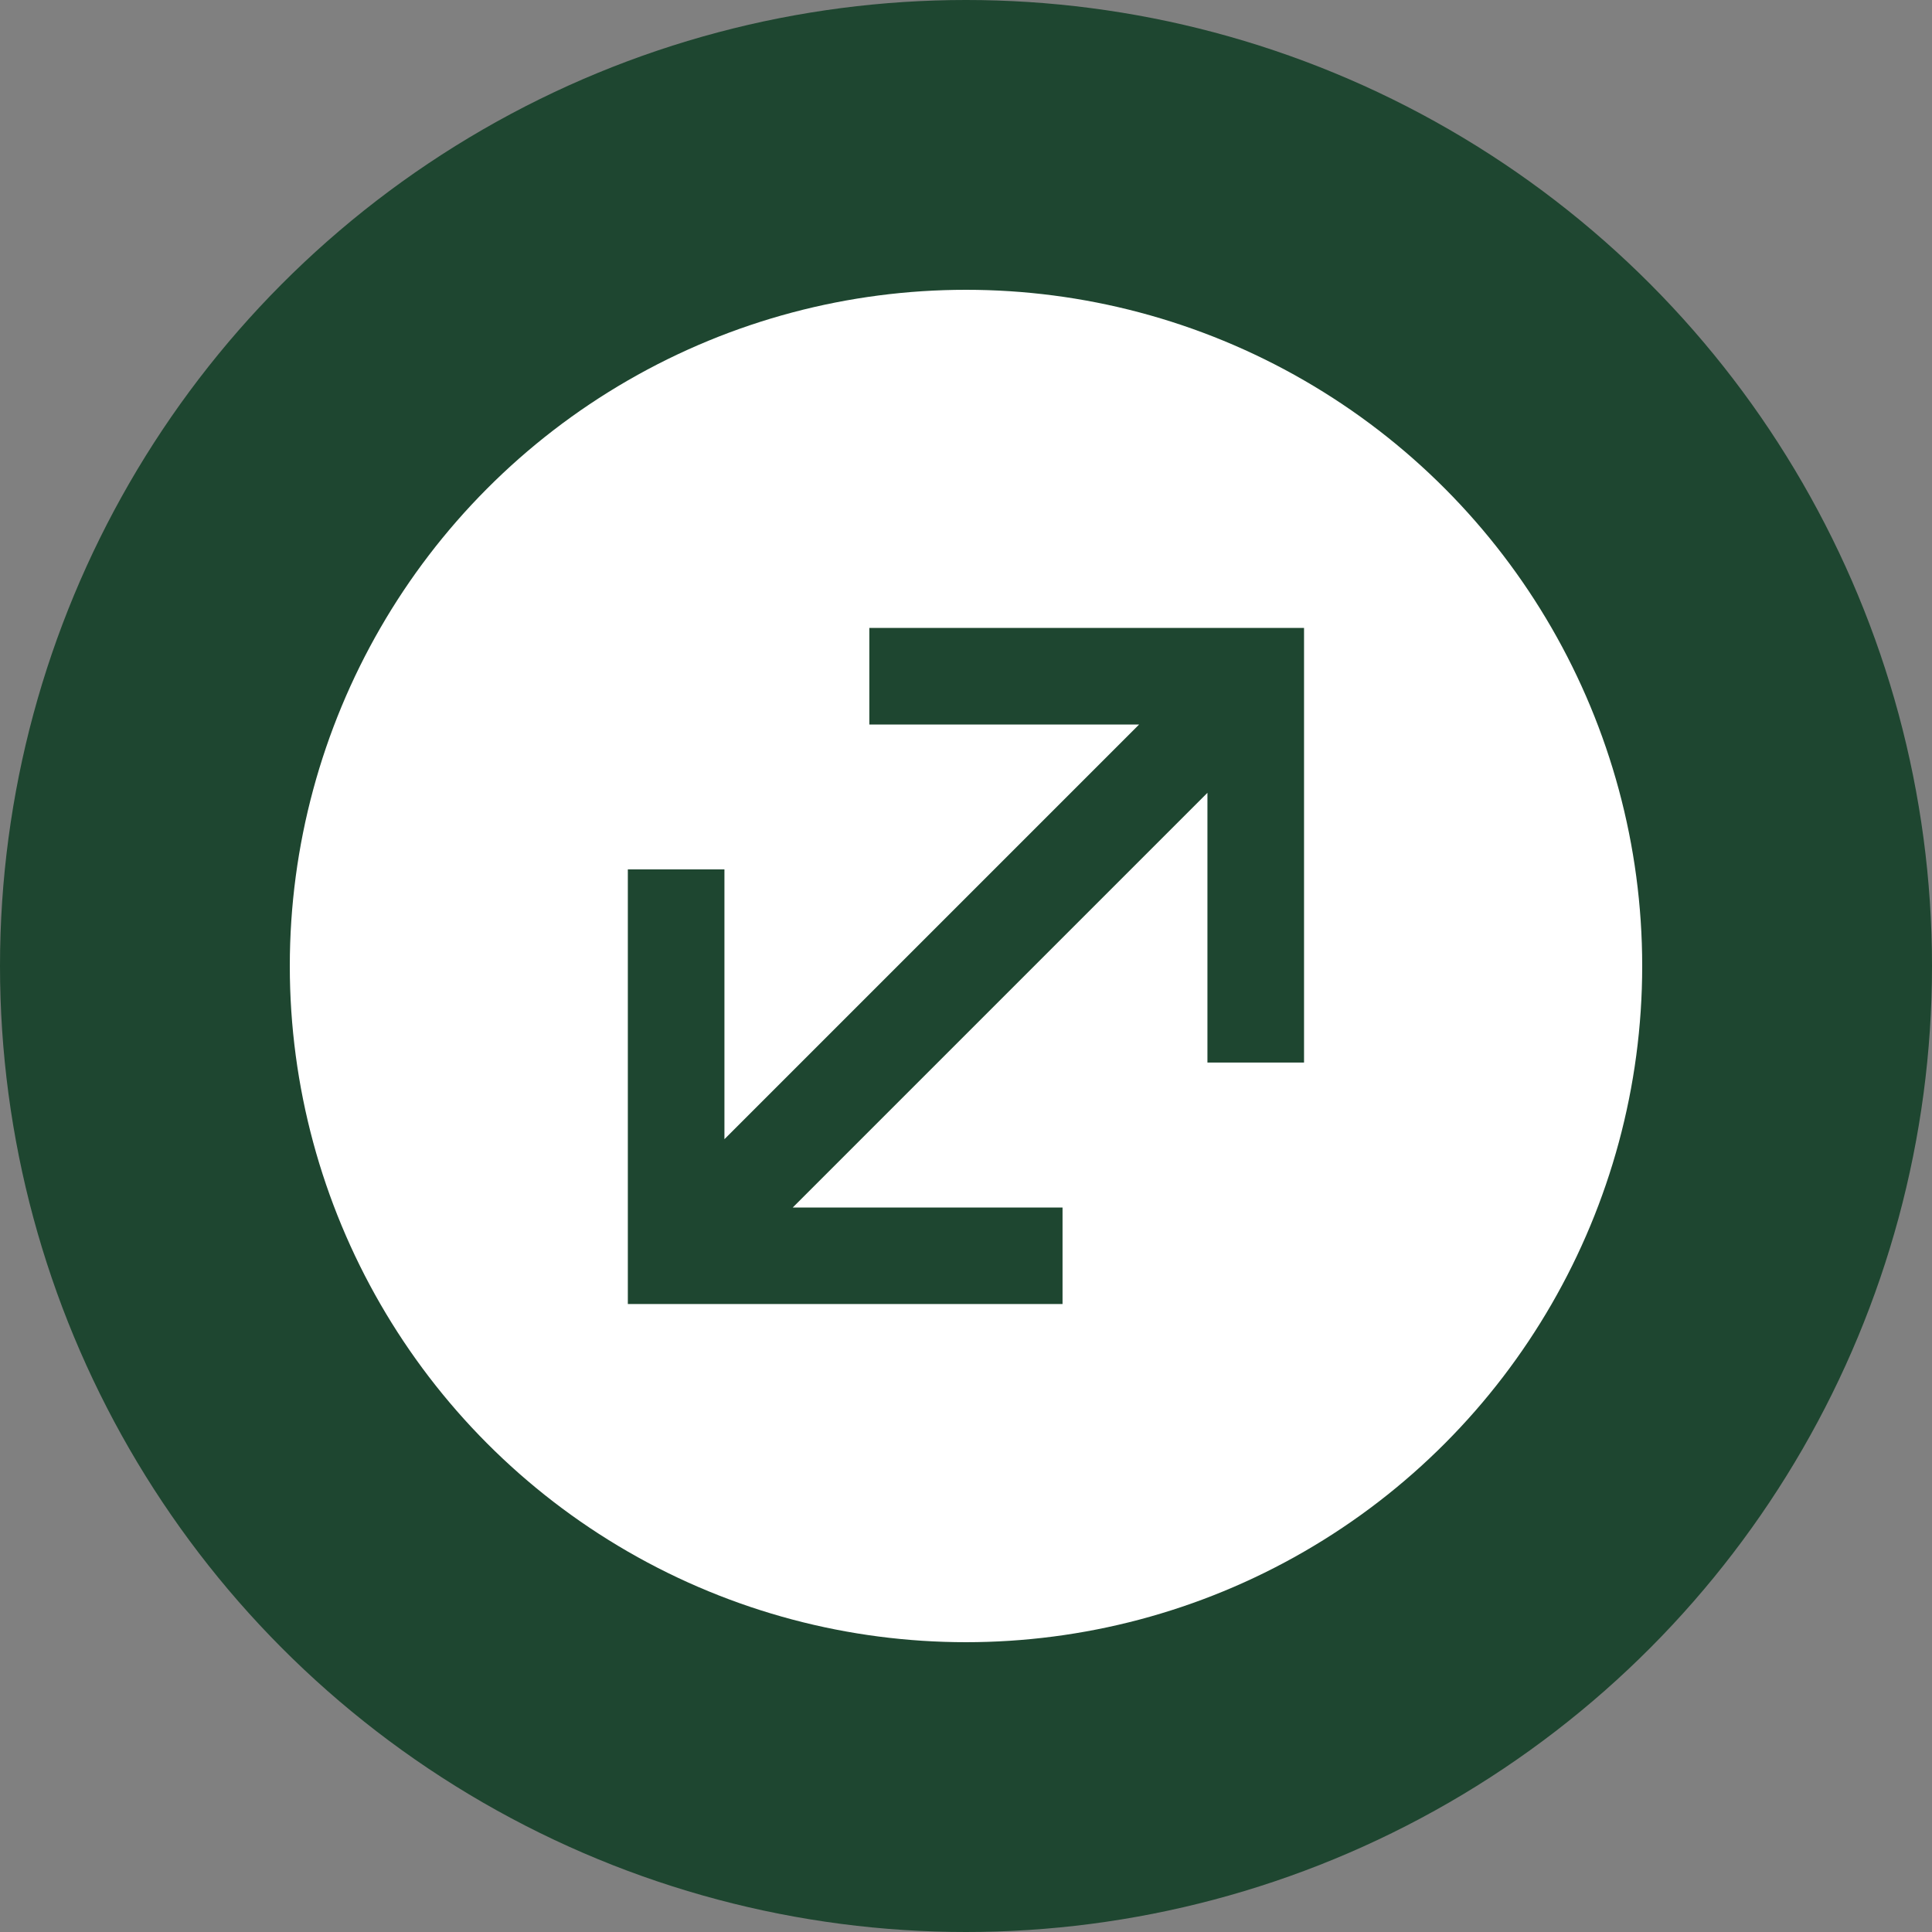
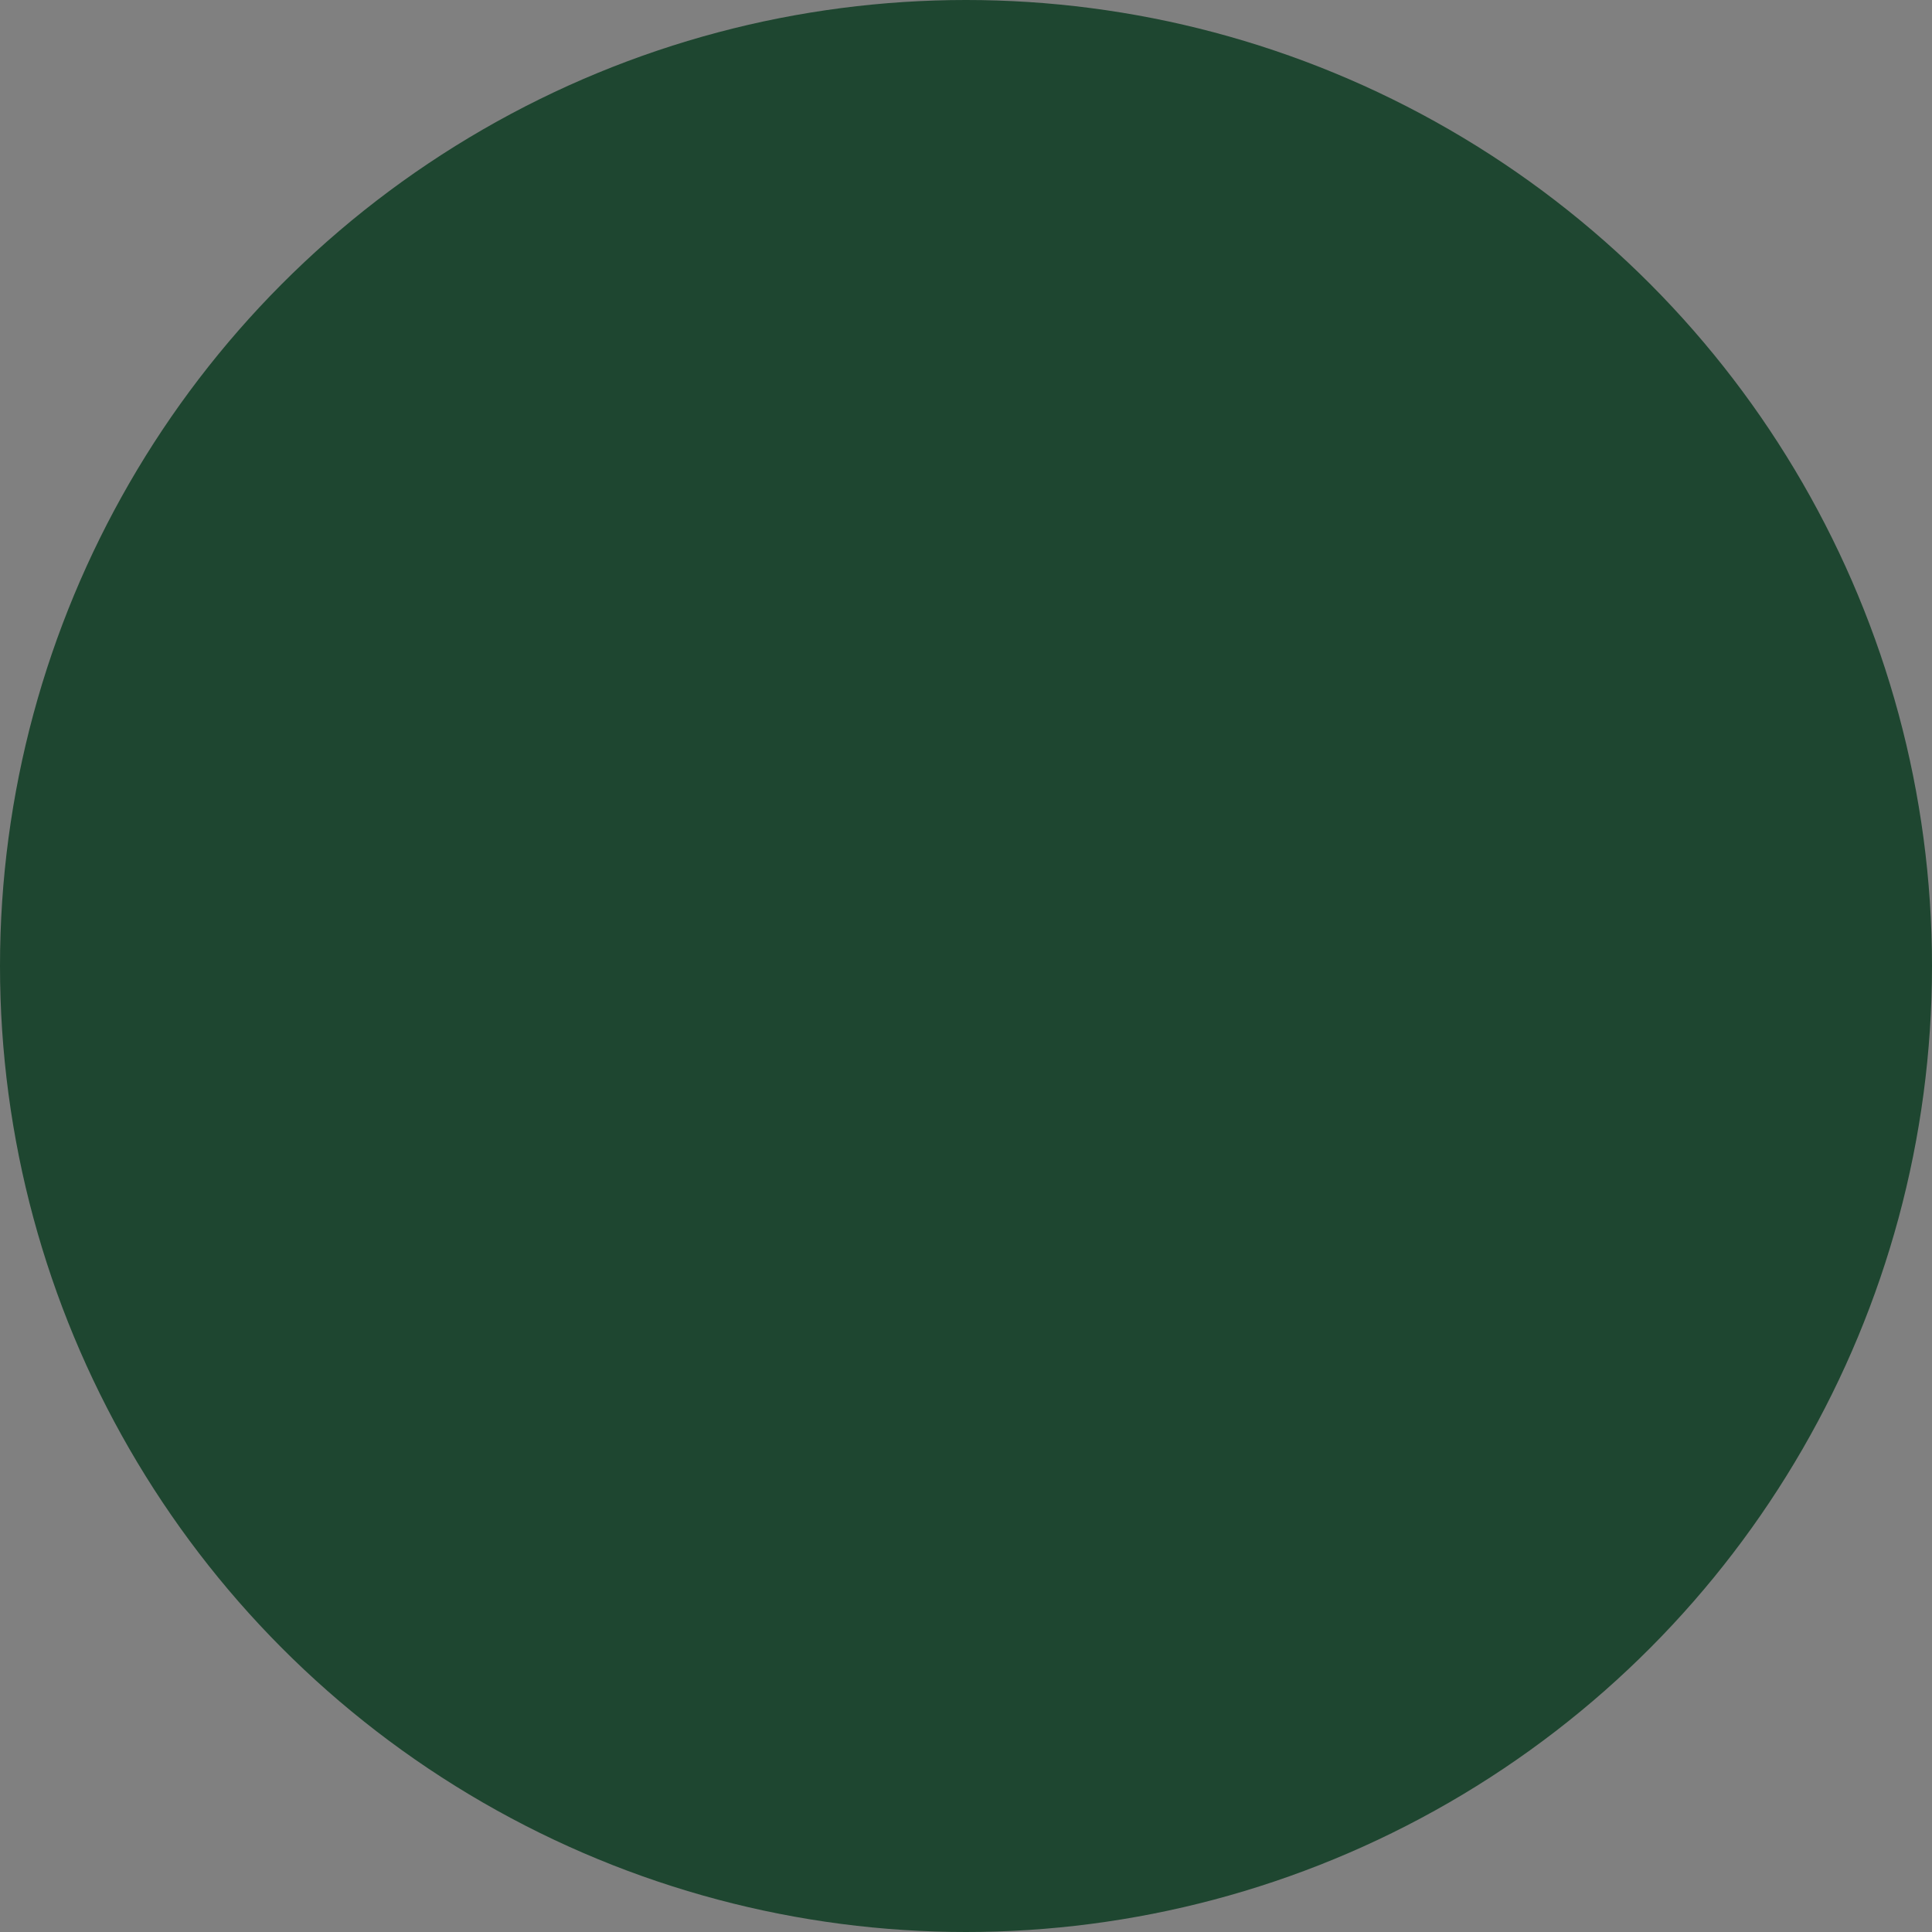
<svg xmlns="http://www.w3.org/2000/svg" width="31" height="31" viewBox="0 0 31 31" fill="none">
  <rect x="0" y="0" width="31" height="31" fill="#808080" stroke="none" />
  <circle cx="15.5" cy="15.5" r="15.5" fill="#1E4630" />
-   <circle cx="15.5" cy="15.5" r="10.85" fill="white" />
-   <path fill-rule="evenodd" clip-rule="evenodd" d="M18.278 11.625H13.949V10.075H20.924V17.049H19.374V12.721L12.72 19.375H17.049V20.924H10.074V13.95H11.624V18.279L18.278 11.625Z" fill="#1E4630" />
+   <path fill-rule="evenodd" clip-rule="evenodd" d="M18.278 11.625H13.949V10.075H20.924V17.049V12.721L12.72 19.375H17.049V20.924H10.074V13.95H11.624V18.279L18.278 11.625Z" fill="#1E4630" />
</svg>